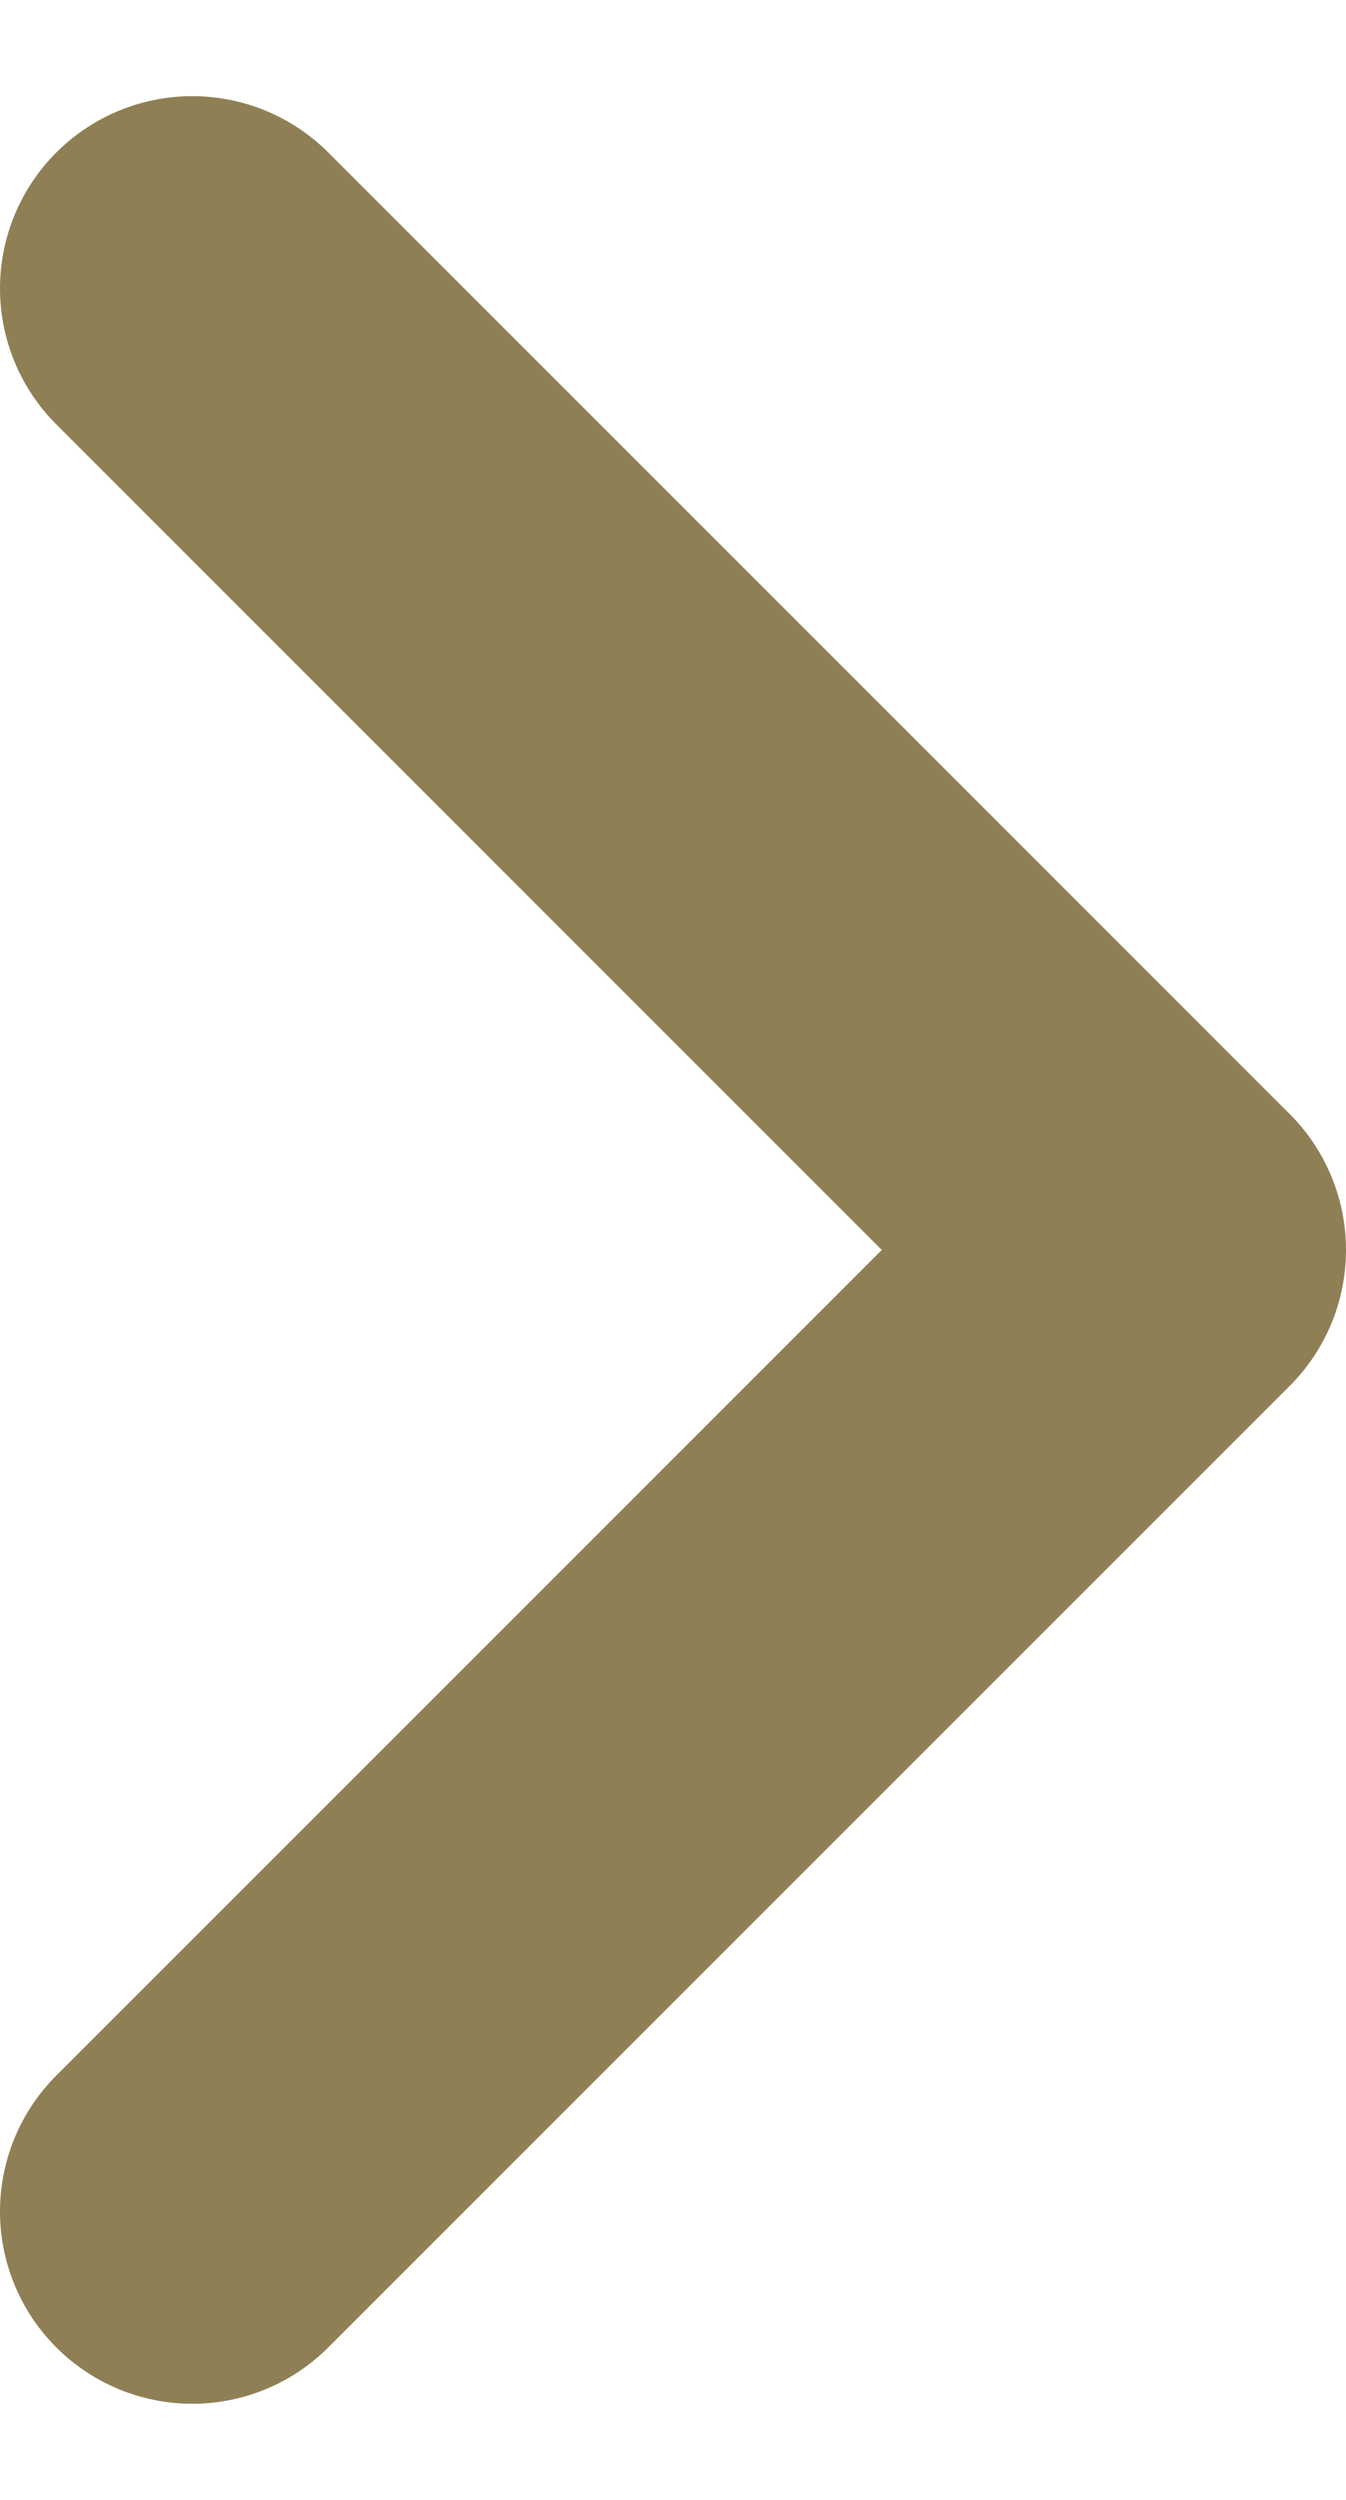
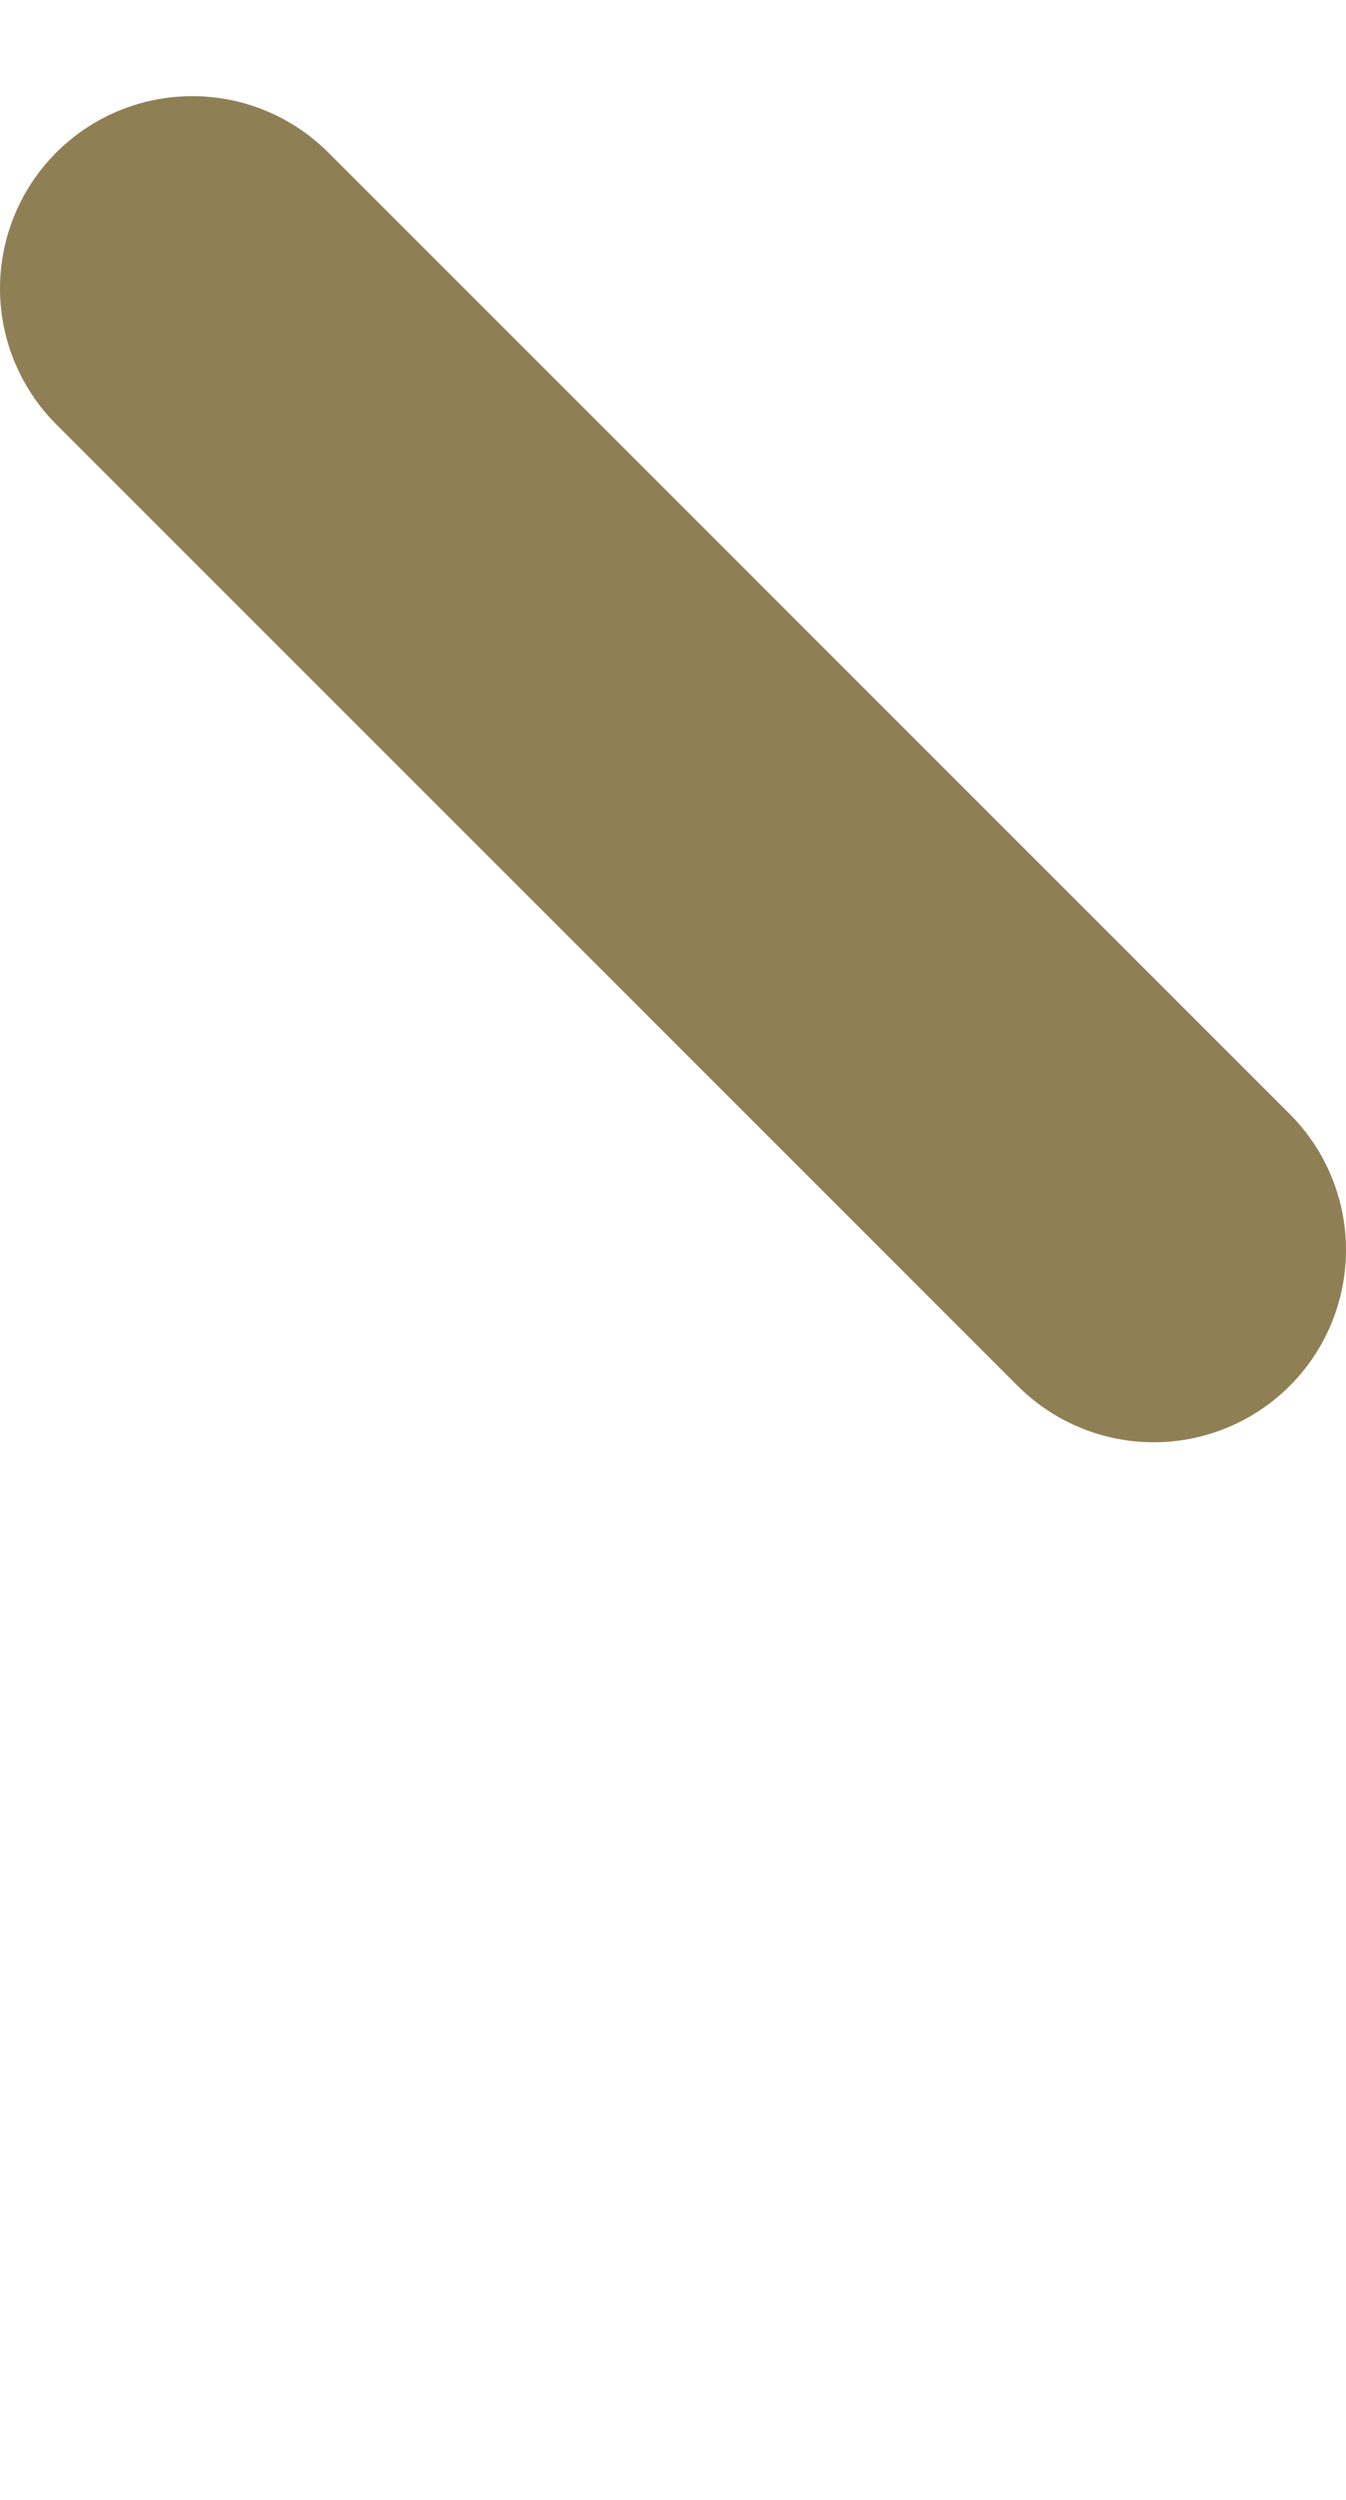
<svg xmlns="http://www.w3.org/2000/svg" width="7" height="13" viewBox="0 0 7 13" fill="none">
-   <path d="M1 1.5L6 6.5L1 11.5" stroke="#8F7F54" stroke-width="2" stroke-linecap="round" stroke-linejoin="round" />
+   <path d="M1 1.5L6 6.5" stroke="#8F7F54" stroke-width="2" stroke-linecap="round" stroke-linejoin="round" />
</svg>